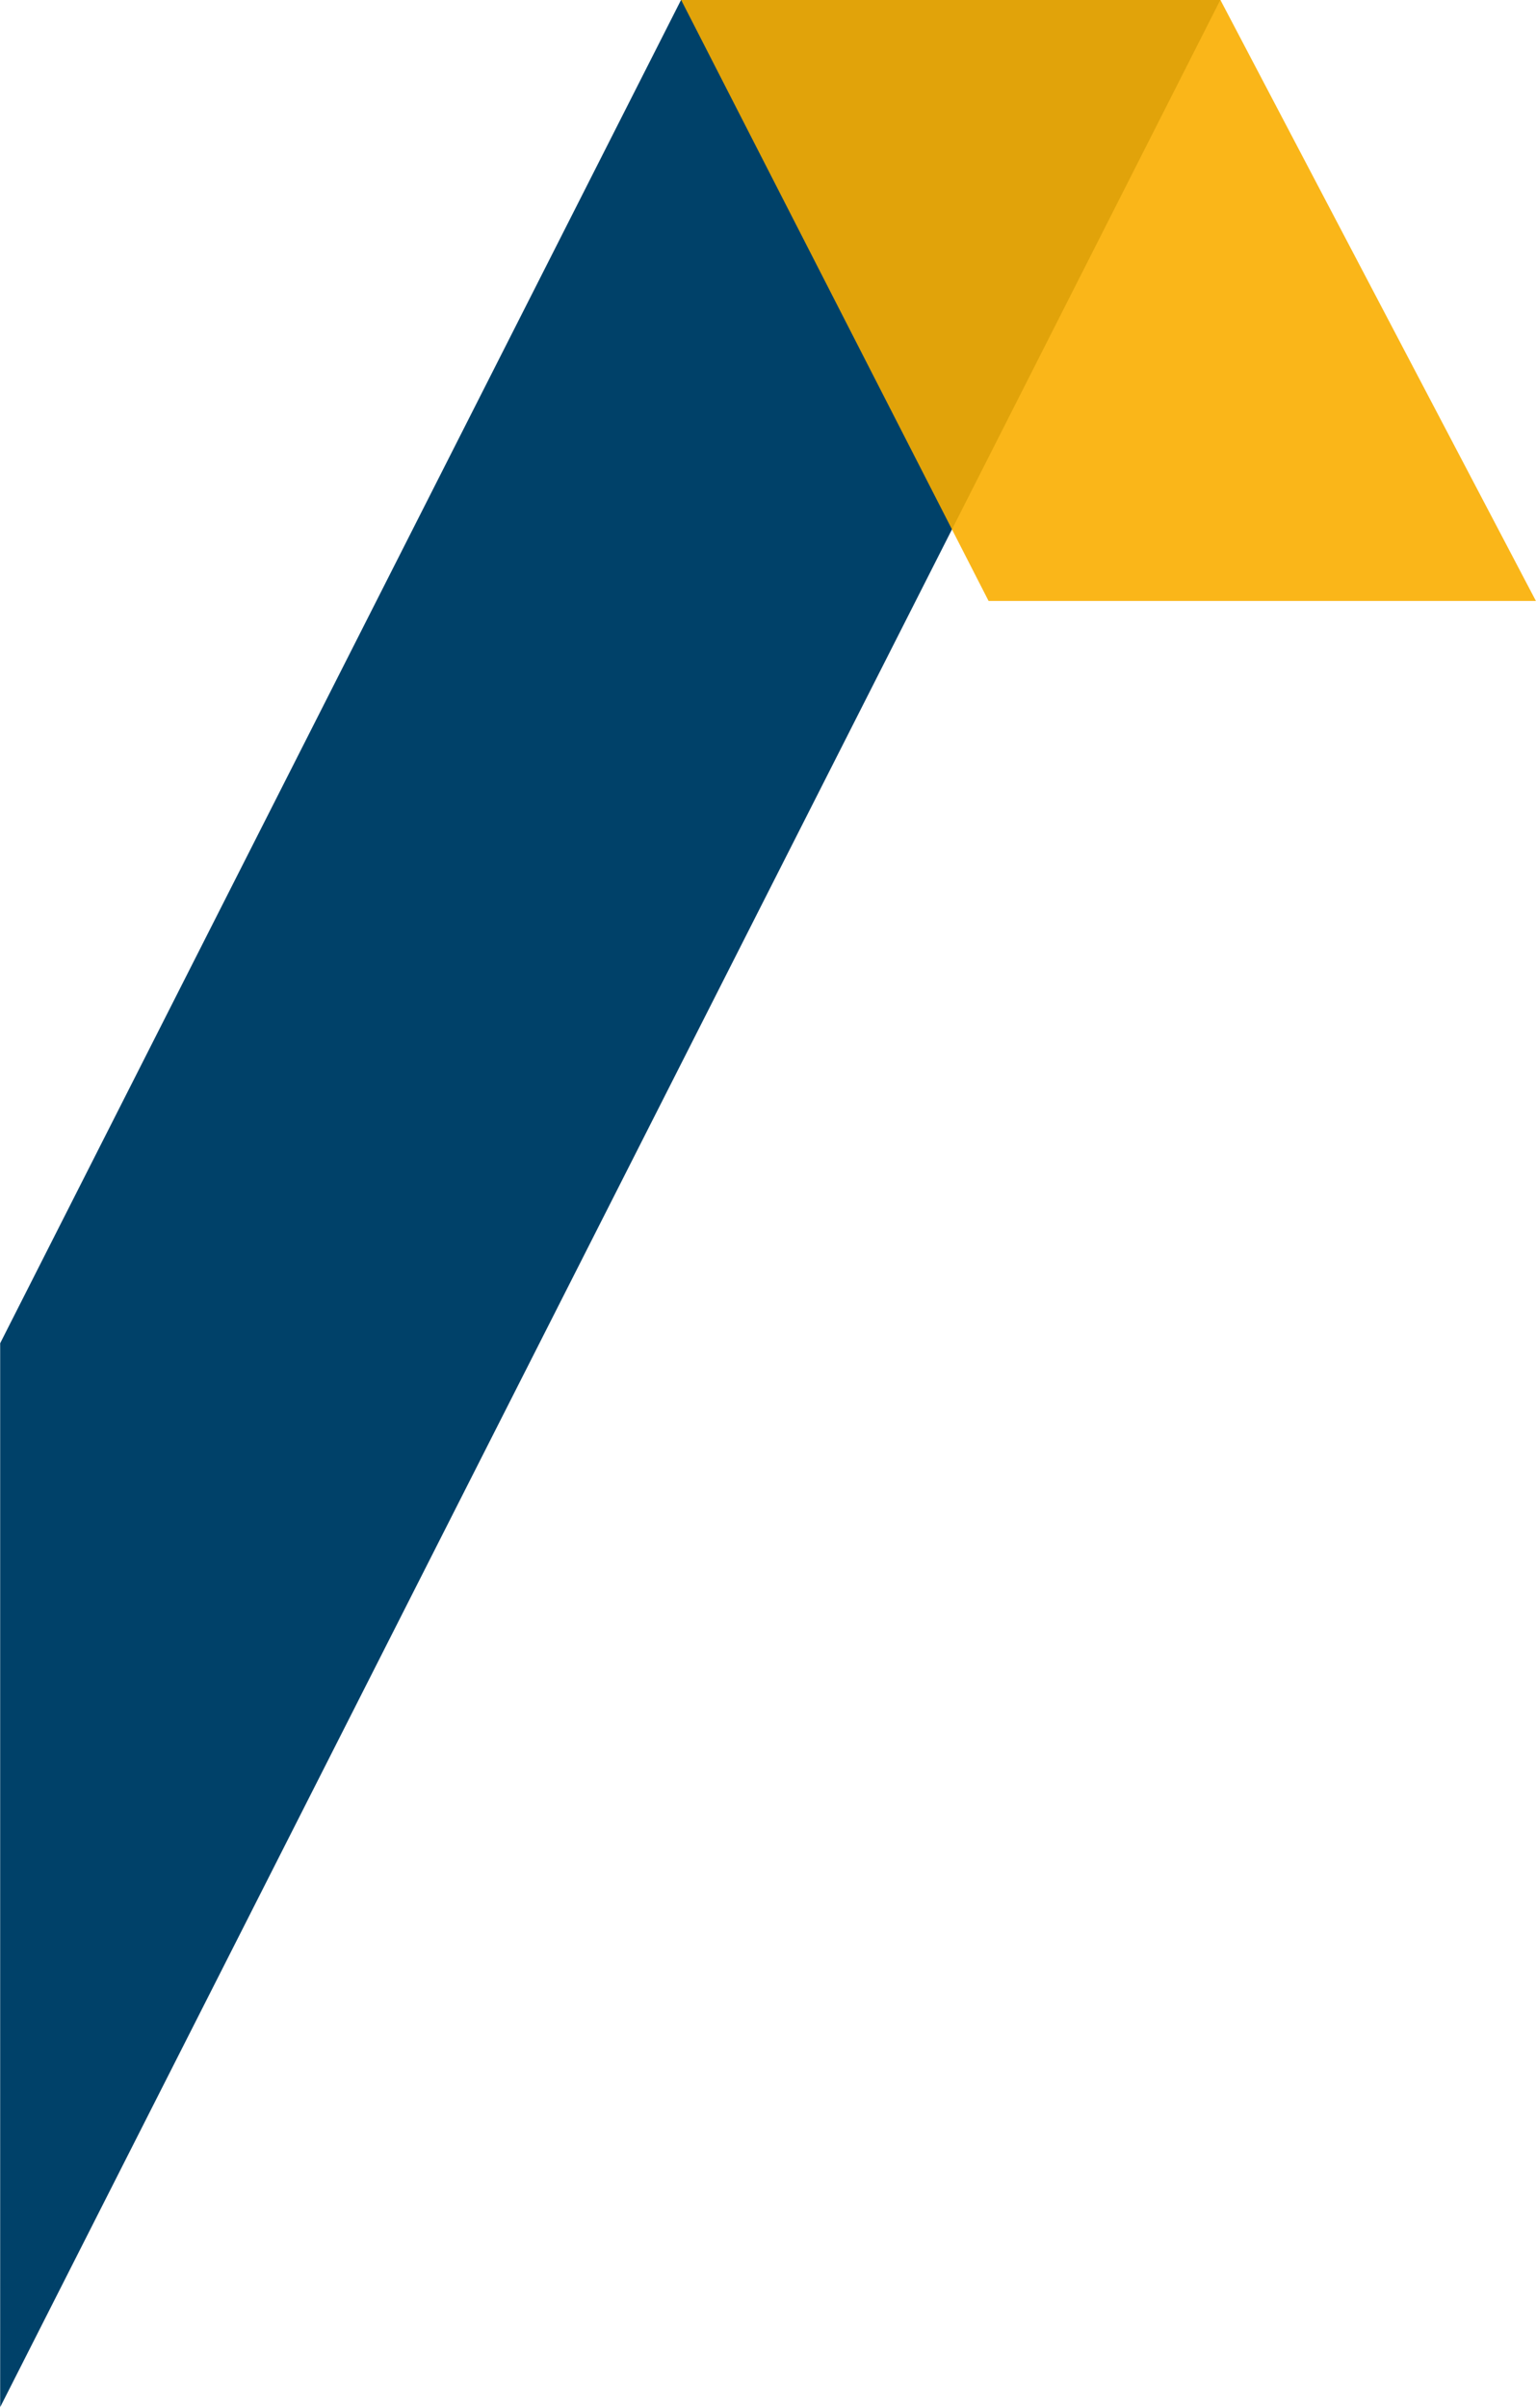
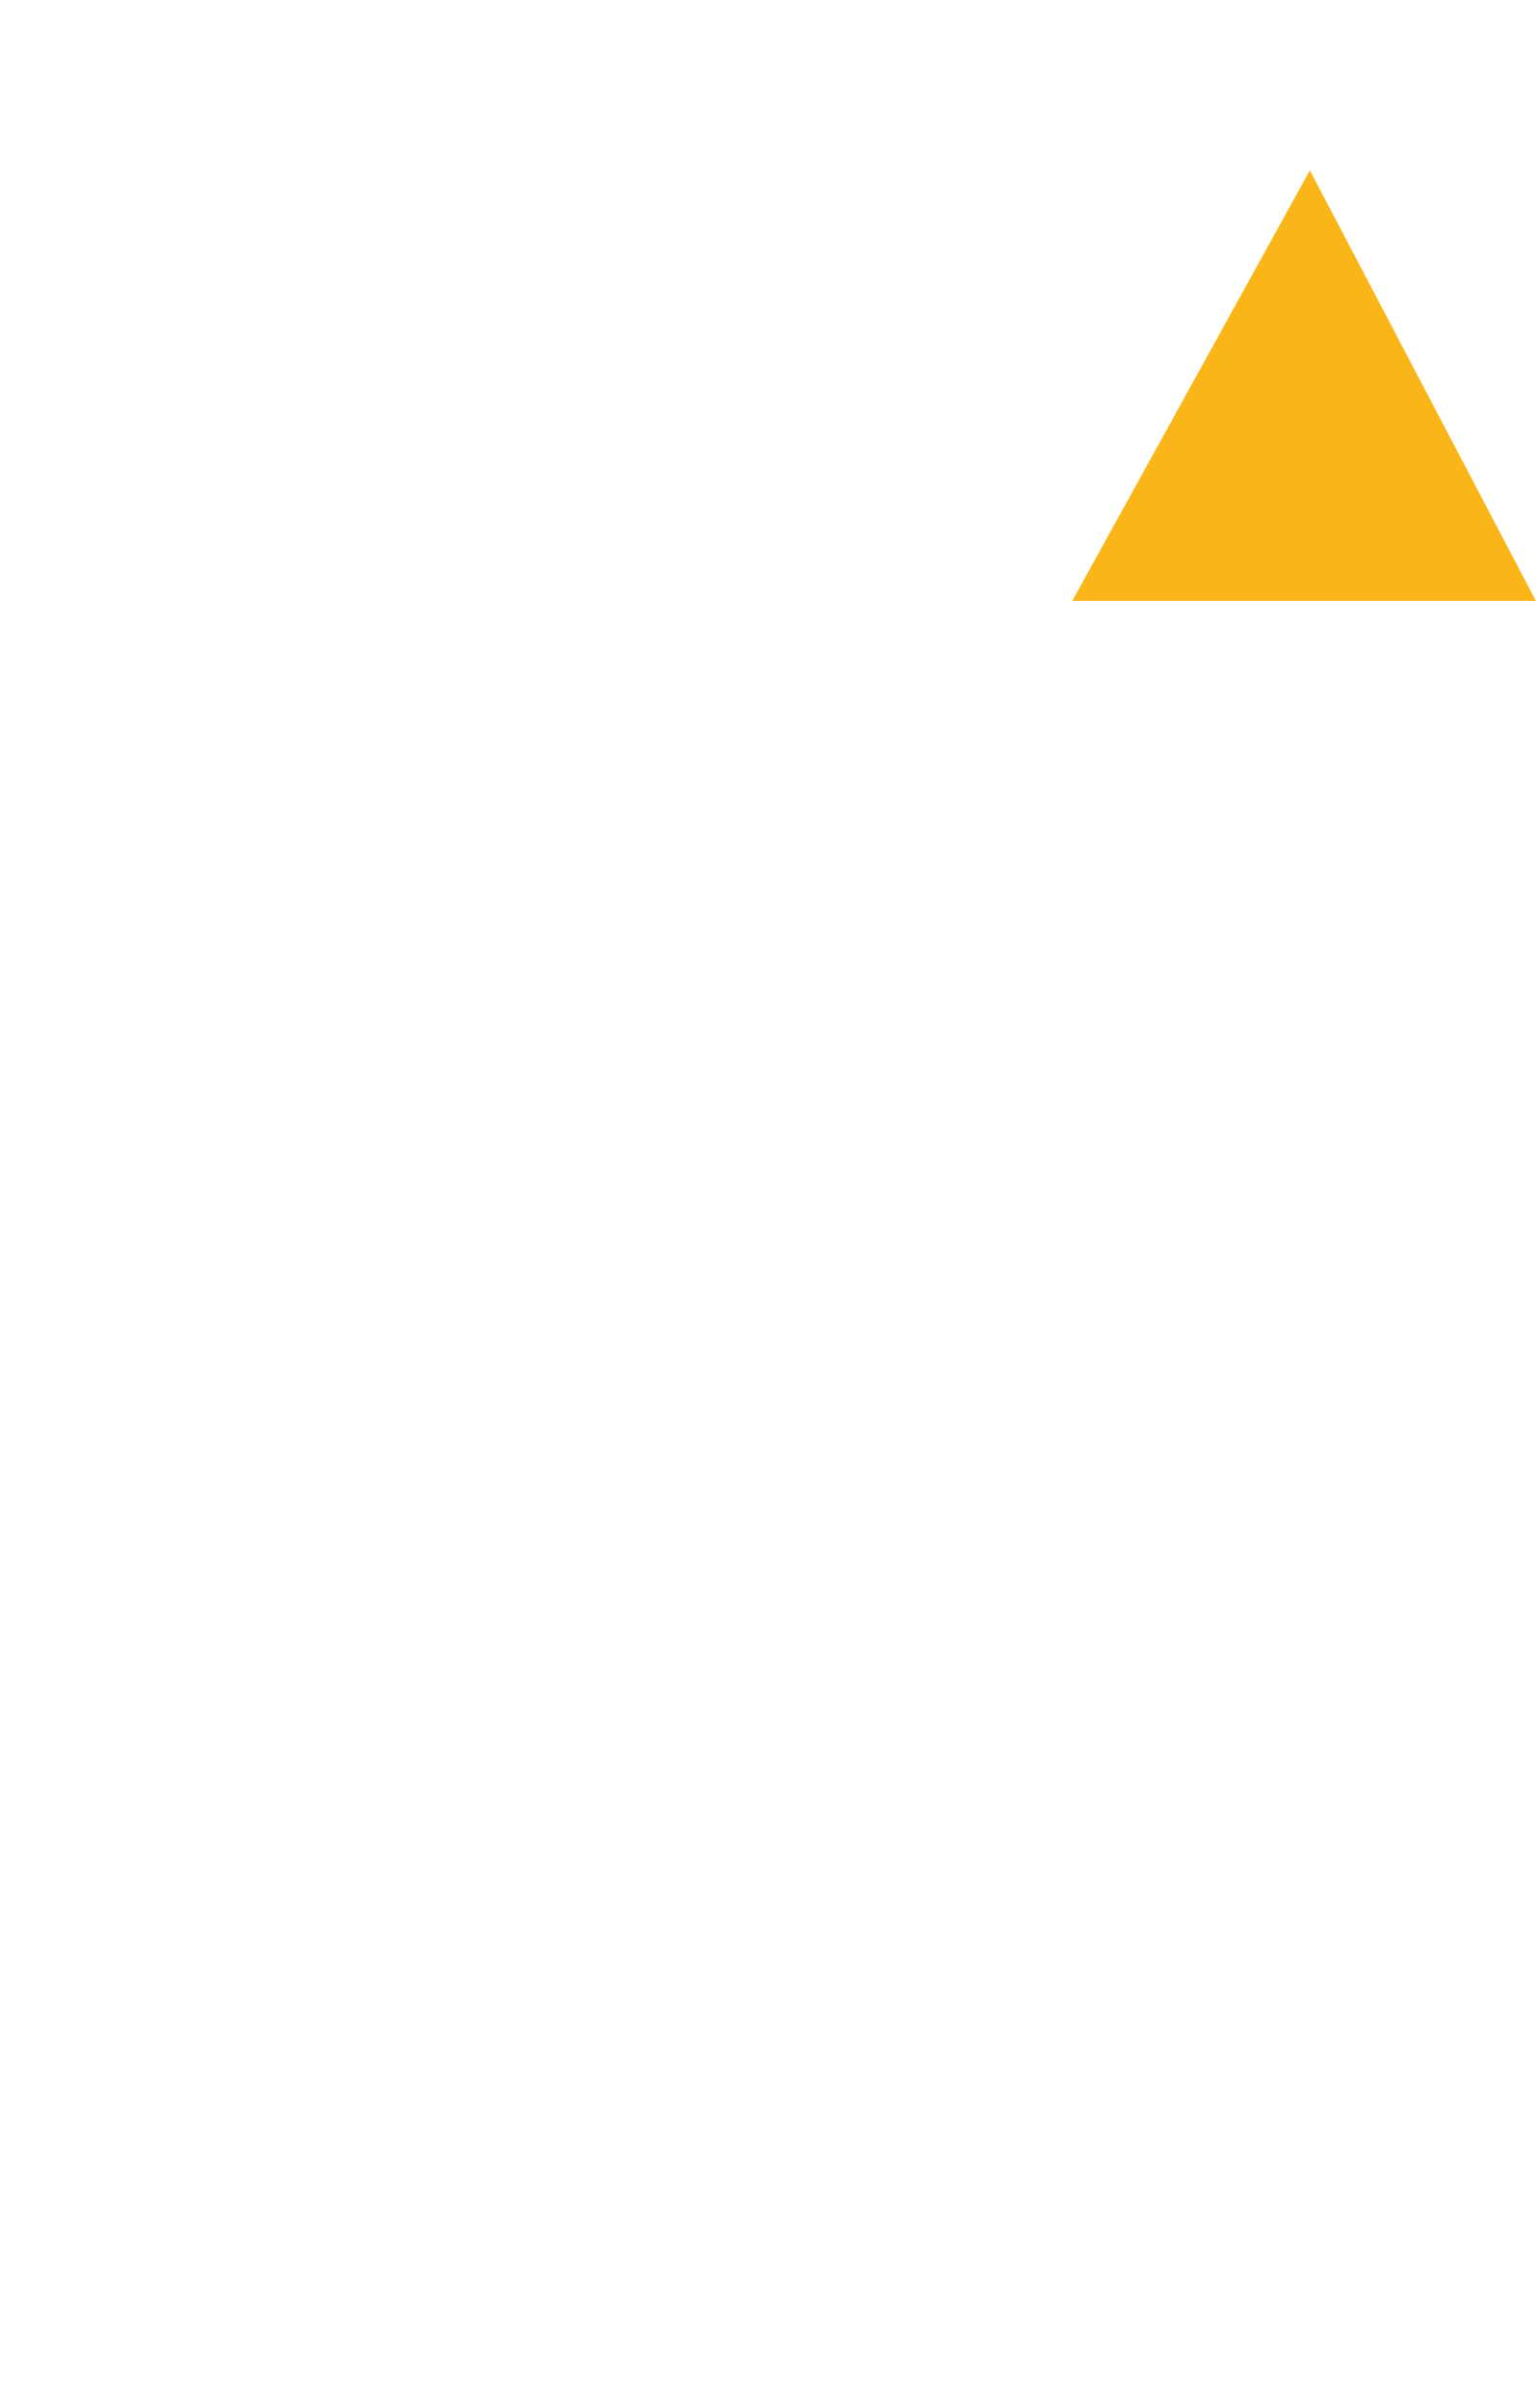
<svg xmlns="http://www.w3.org/2000/svg" version="1.1" id="svg1" width="251.439" height="394.016" viewBox="0 0 251.439 394.016">
  <defs id="defs1">
    <clipPath clipPathUnits="userSpaceOnUse" id="clipPath358">
      <path d="M 83.611,1130.07 H 188.58 v -73.78 H 83.611 Z" transform="translate(-149.836,-1130.065)" id="path358" />
    </clipPath>
    <clipPath clipPathUnits="userSpaceOnUse" id="clipPath360">
-       <path d="M 0,818.066 H 199.811 V 1180 H 0 Z" transform="matrix(1.333,0,0,-1.333,5160,1573.333)" id="path360" />
+       <path d="M 0,818.066 H 199.811 V 1180 Z" transform="matrix(1.333,0,0,-1.333,5160,1573.333)" id="path360" />
    </clipPath>
  </defs>
  <g id="layer-MC0" transform="translate(-5160,-66.579)">
-     <path id="path357" d="M 0,0 -83.611,-164.901 V -295.512 L 66.225,0 Z" style="fill:#004169;fill-opacity:1;fill-rule:nonzero;stroke:none" transform="matrix(1.333,0,0,-1.333,5271.481,66.58)" />
    <g opacity="0.9" id="g359" clip-path="url(#clipPath360)">
      <path d="m 0,0 h -66.226 l 37.754,-73.777 h 67.215 z" style="fill:#f9ae00;fill-opacity:1;fill-rule:nonzero;stroke:none" transform="matrix(1.333,0,0,-1.333,5359.782,66.579)" clip-path="url(#clipPath358)" id="path359" />
    </g>
  </g>
</svg>